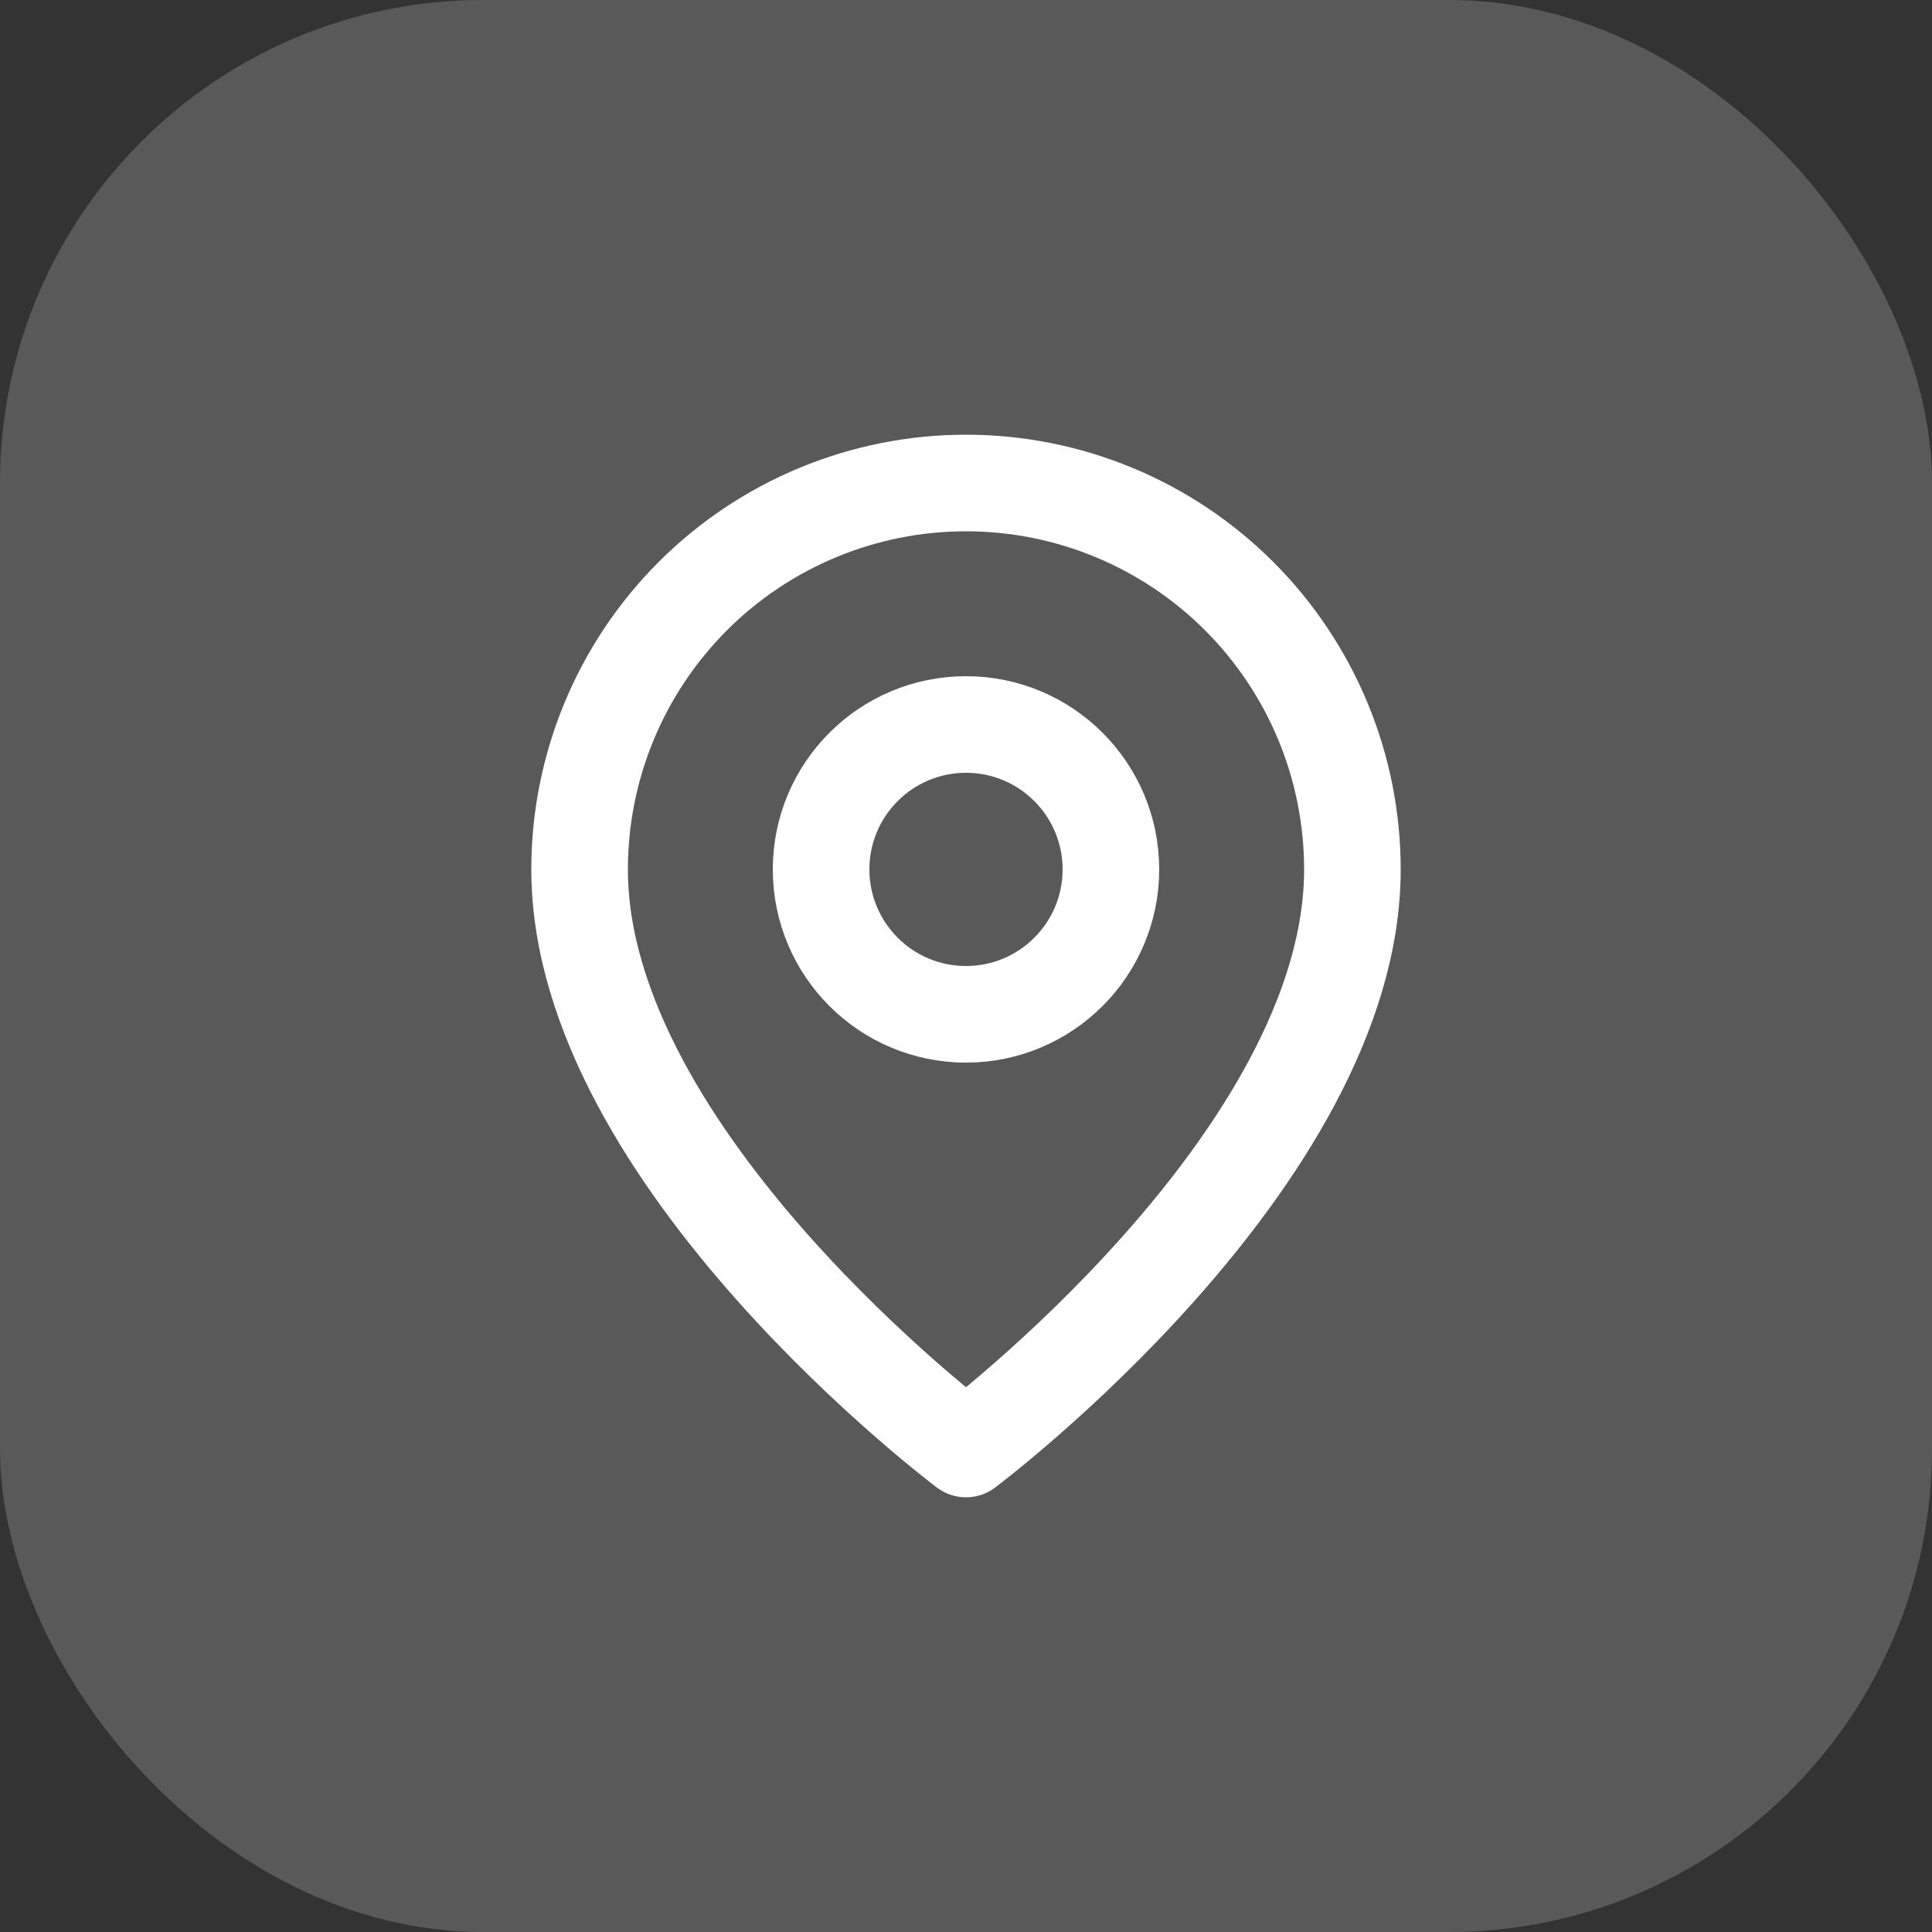
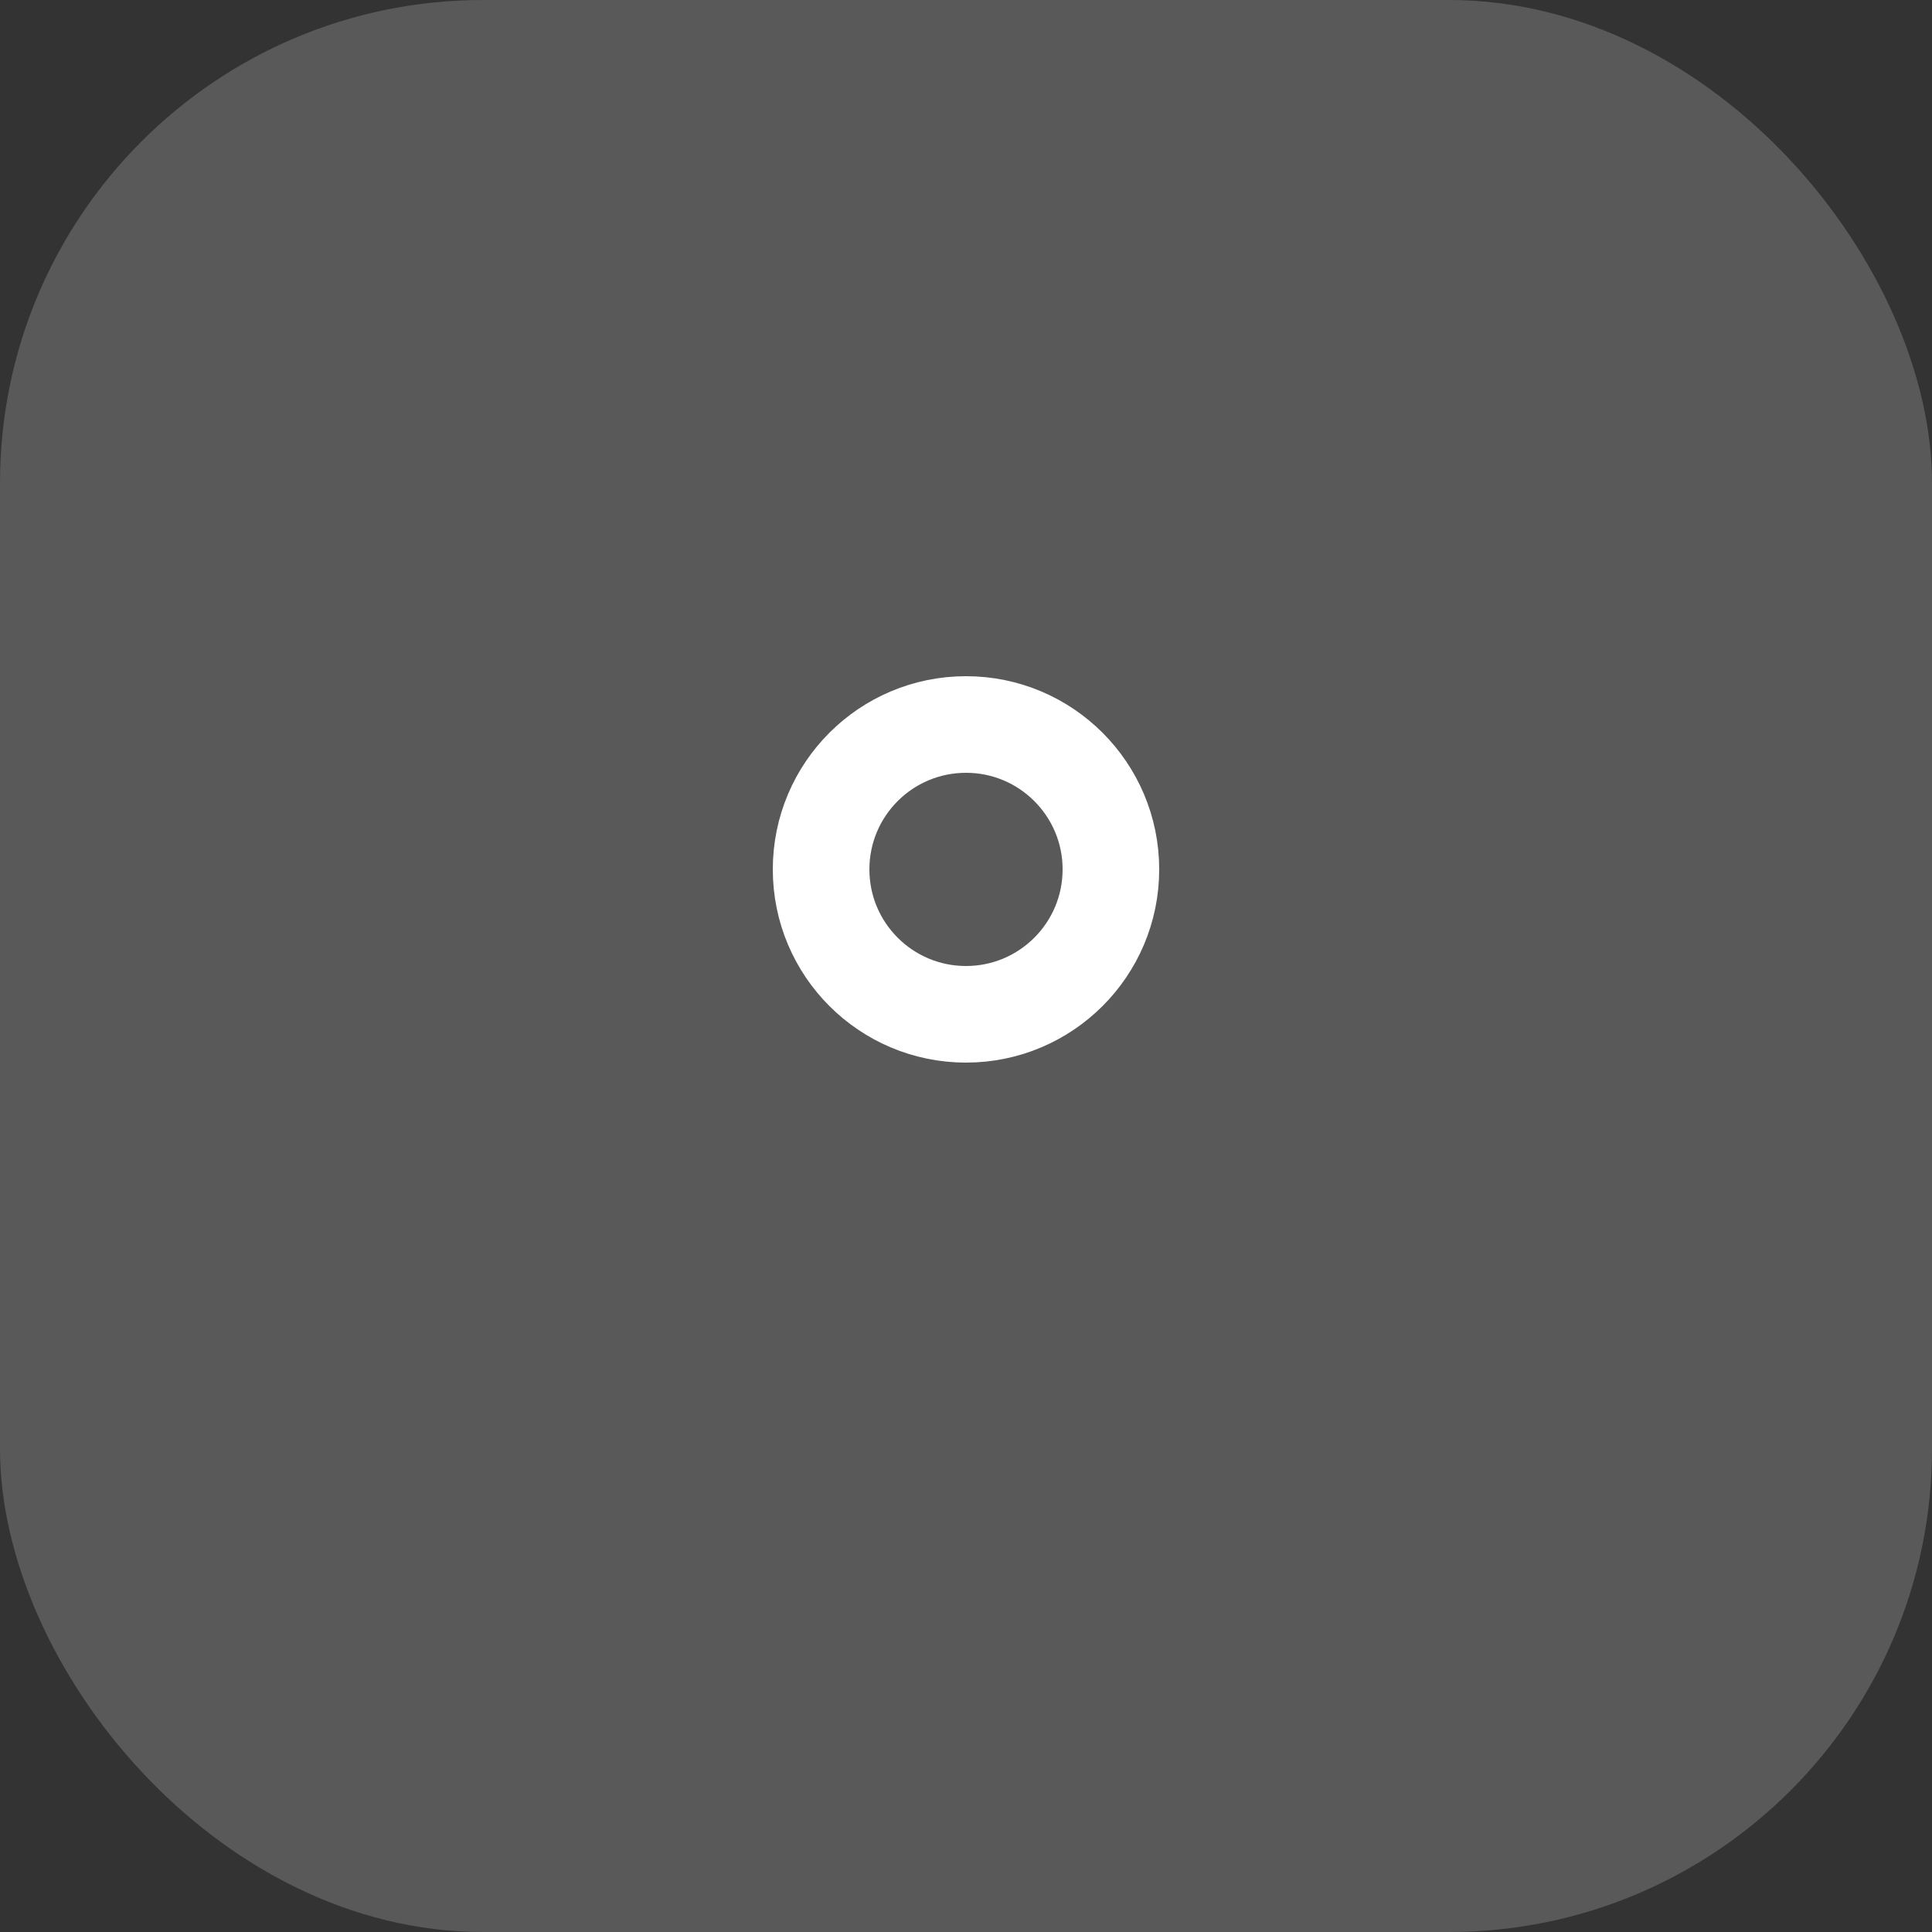
<svg xmlns="http://www.w3.org/2000/svg" width="54" height="54" viewBox="0 0 54 54" fill="none">
  <rect x="0" y="0" width="54" height="54" fill="#333333" stroke="none" />
  <rect width="54" height="54" rx="13.5" fill="#595959" />
-   <path d="M37.8 24.3C37.8 32.4 27 40.5 27 40.5C27 40.5 16.2 32.4 16.2 24.3C16.2 21.436 17.338 18.689 19.363 16.663C21.388 14.638 24.135 13.5 27 13.5C29.864 13.5 32.611 14.638 34.636 16.663C36.662 18.689 37.8 21.436 37.8 24.3Z" stroke="white" stroke-width="2.7" stroke-linecap="round" stroke-linejoin="round" />
  <path d="M27 28.35C29.236 28.35 31.05 26.537 31.05 24.3C31.05 22.063 29.236 20.25 27 20.25C24.763 20.25 22.95 22.063 22.95 24.3C22.95 26.537 24.763 28.35 27 28.35Z" stroke="white" stroke-width="2.7" stroke-linecap="round" stroke-linejoin="round" />
</svg>